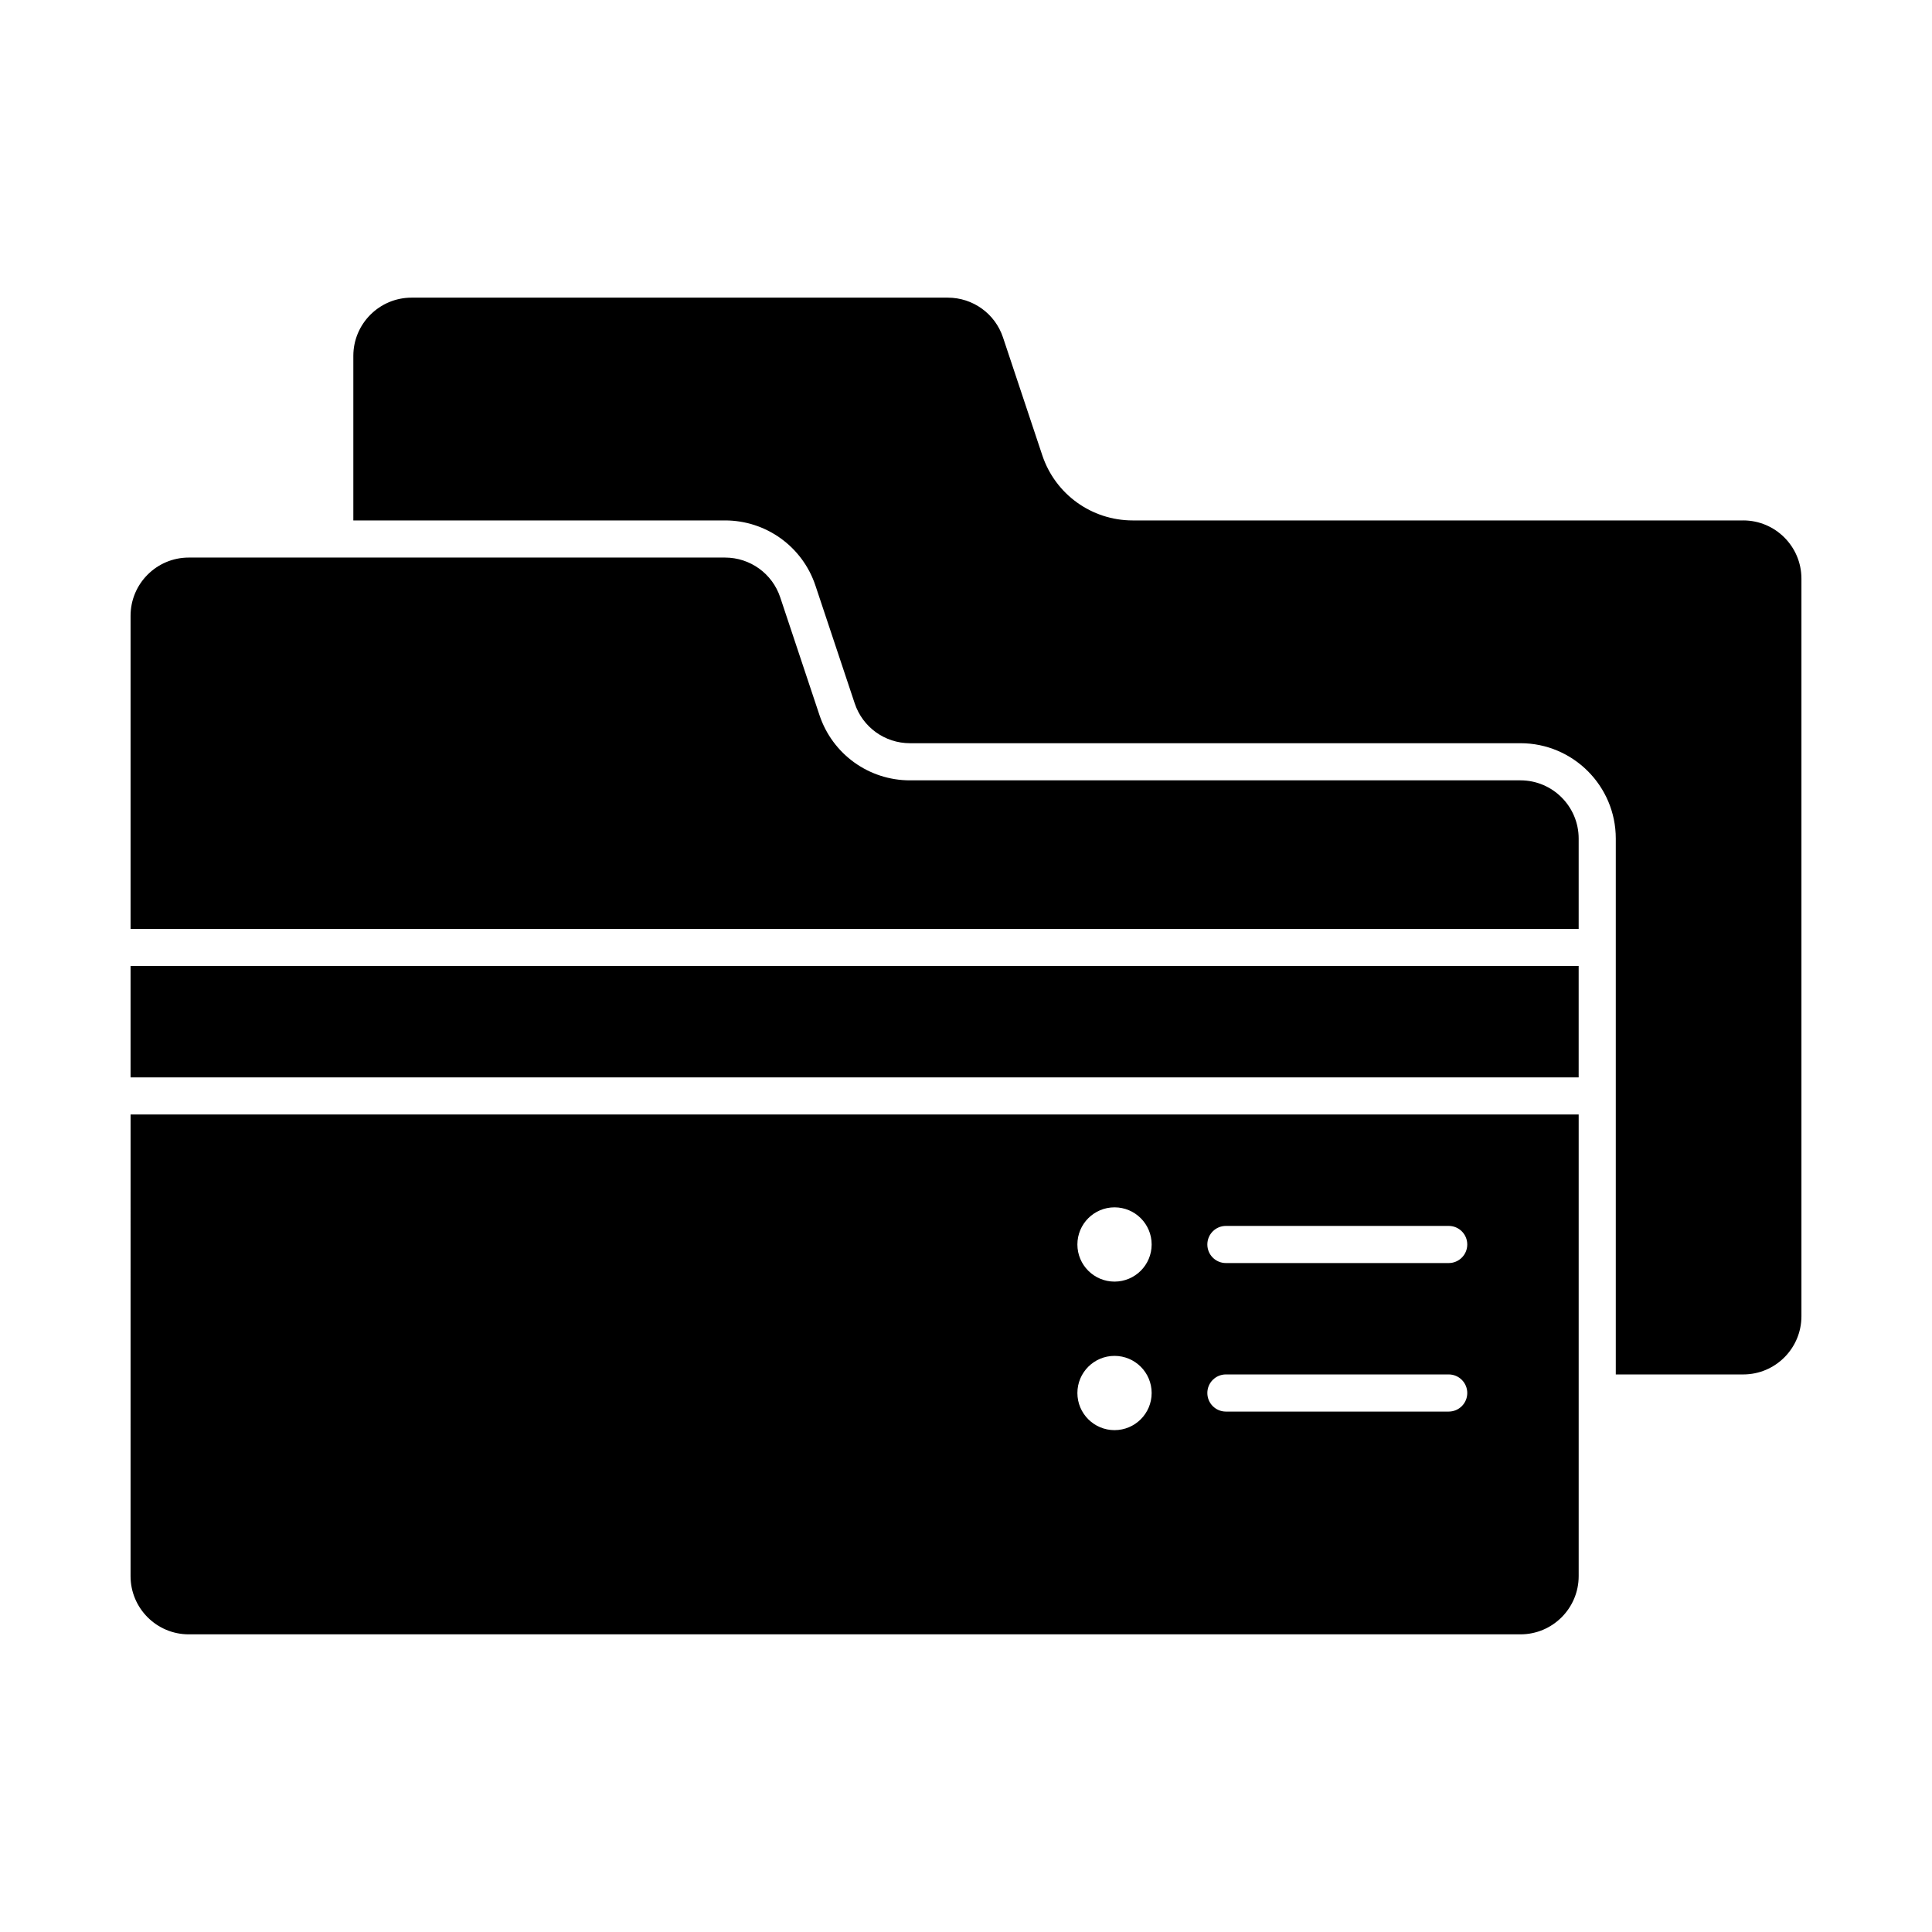
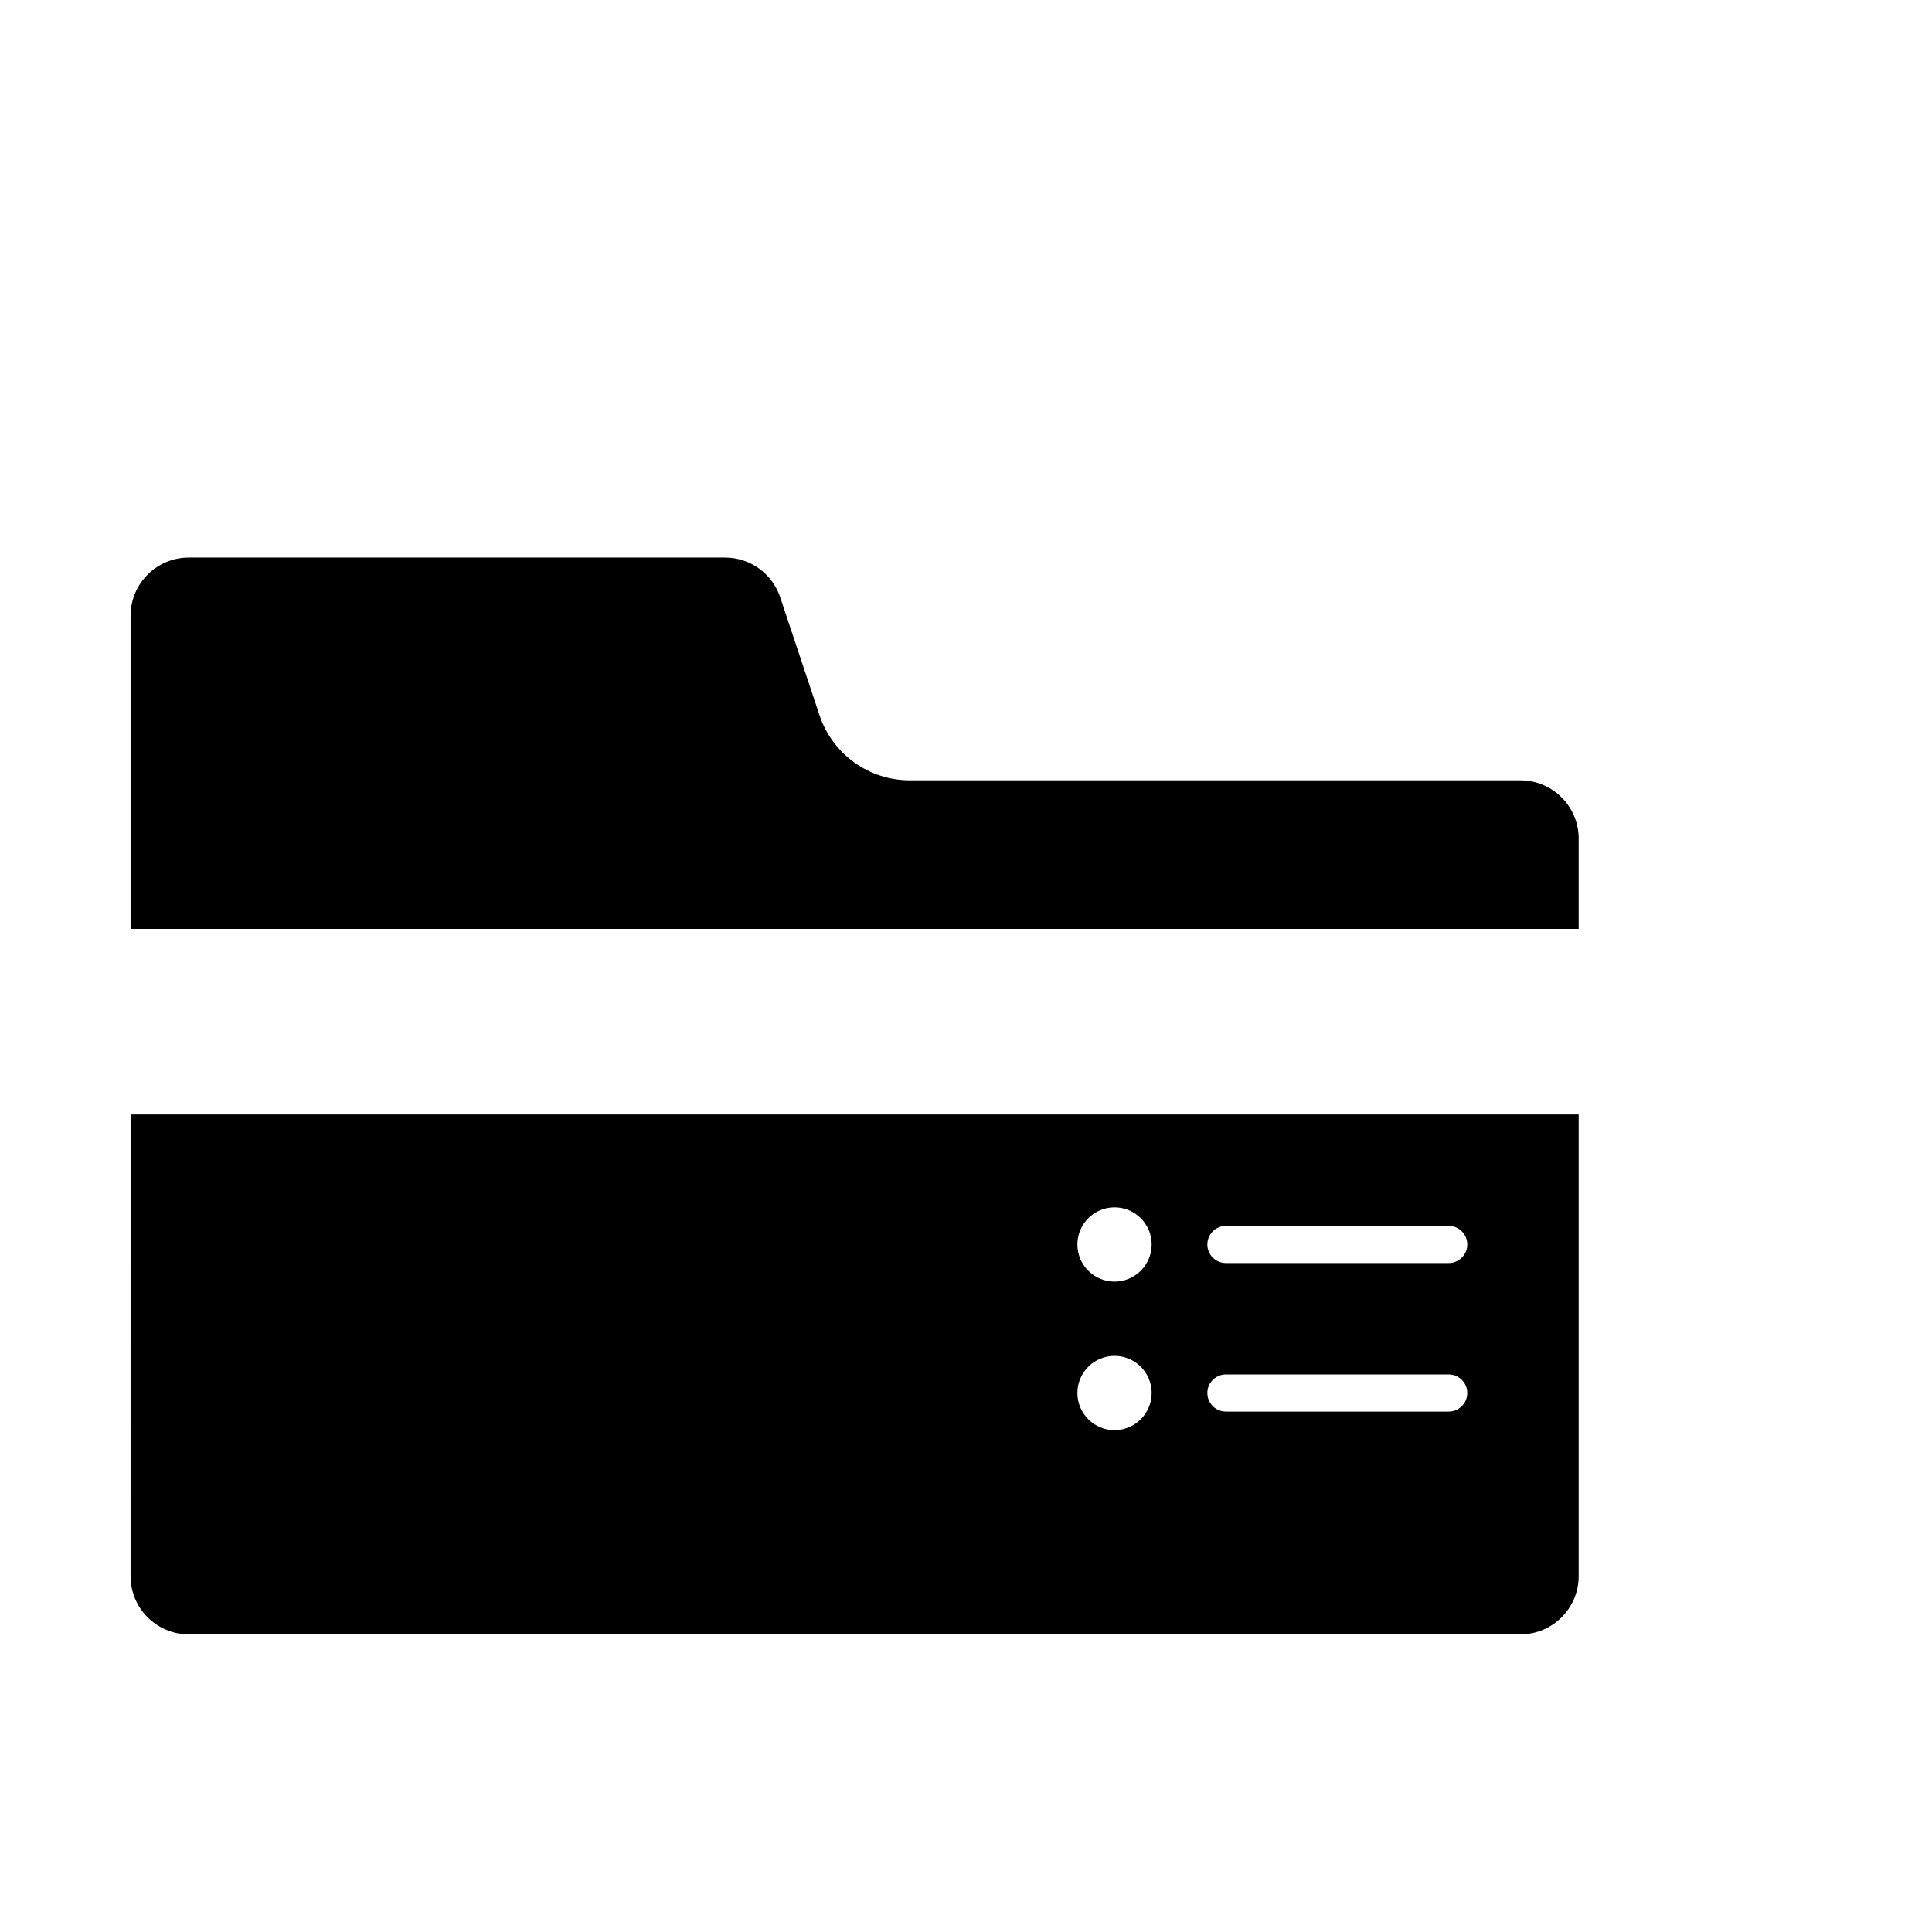
<svg xmlns="http://www.w3.org/2000/svg" fill="#000000" width="800px" height="800px" version="1.1" viewBox="144 144 512 512">
  <g>
-     <path d="m178.6 400h383.76v29.52h-383.76z" />
    <path d="m546.94 350.8h-161.8c-10.891 0-20.52-6.941-23.965-17.273l-10.406-31.223c-2.102-6.305-7.981-10.543-14.629-10.543h-142.12c-8.5 0-15.418 6.918-15.418 15.422v82.98h383.76v-23.941c0-8.504-6.918-15.422-15.418-15.422z" />
    <path d="m178.6 561.7c0 8.504 6.918 15.418 15.418 15.418h352.93c8.504 0 15.418-6.918 15.418-15.422v-122.34h-383.76zm290.28-92.82h59.039c2.719 0 4.922 2.203 4.922 4.922s-2.203 4.922-4.922 4.922h-59.039c-2.719 0-4.922-2.203-4.922-4.922s2.203-4.922 4.922-4.922zm0 39.359h59.039c2.719 0 4.922 2.203 4.922 4.922s-2.203 4.922-4.922 4.922h-59.039c-2.719 0-4.922-2.203-4.922-4.922s2.203-4.922 4.922-4.922zm-29.52-44.281c5.434 0 9.84 4.406 9.84 9.84s-4.406 9.84-9.84 9.84-9.84-4.406-9.84-9.84 4.406-9.84 9.84-9.84zm0 39.363c5.434 0 9.84 4.406 9.84 9.84s-4.406 9.84-9.84 9.84-9.84-4.406-9.84-9.84c0-5.438 4.406-9.84 9.84-9.84z" />
-     <path d="m605.98 281.92h-161.8c-10.891 0-20.52-6.941-23.965-17.273l-10.41-31.223c-2.098-6.309-7.981-10.543-14.625-10.543h-142.12c-8.504 0-15.422 6.918-15.422 15.418v43.621h98.5c10.891 0 20.52 6.941 23.965 17.273l10.41 31.223c2.102 6.305 7.981 10.543 14.629 10.543h161.8c13.93 0 25.258 11.332 25.258 25.262v142.02h33.781c8.504 0 15.418-6.918 15.418-15.422v-195.48c0-8.504-6.918-15.422-15.418-15.422z" />
  </g>
</svg>